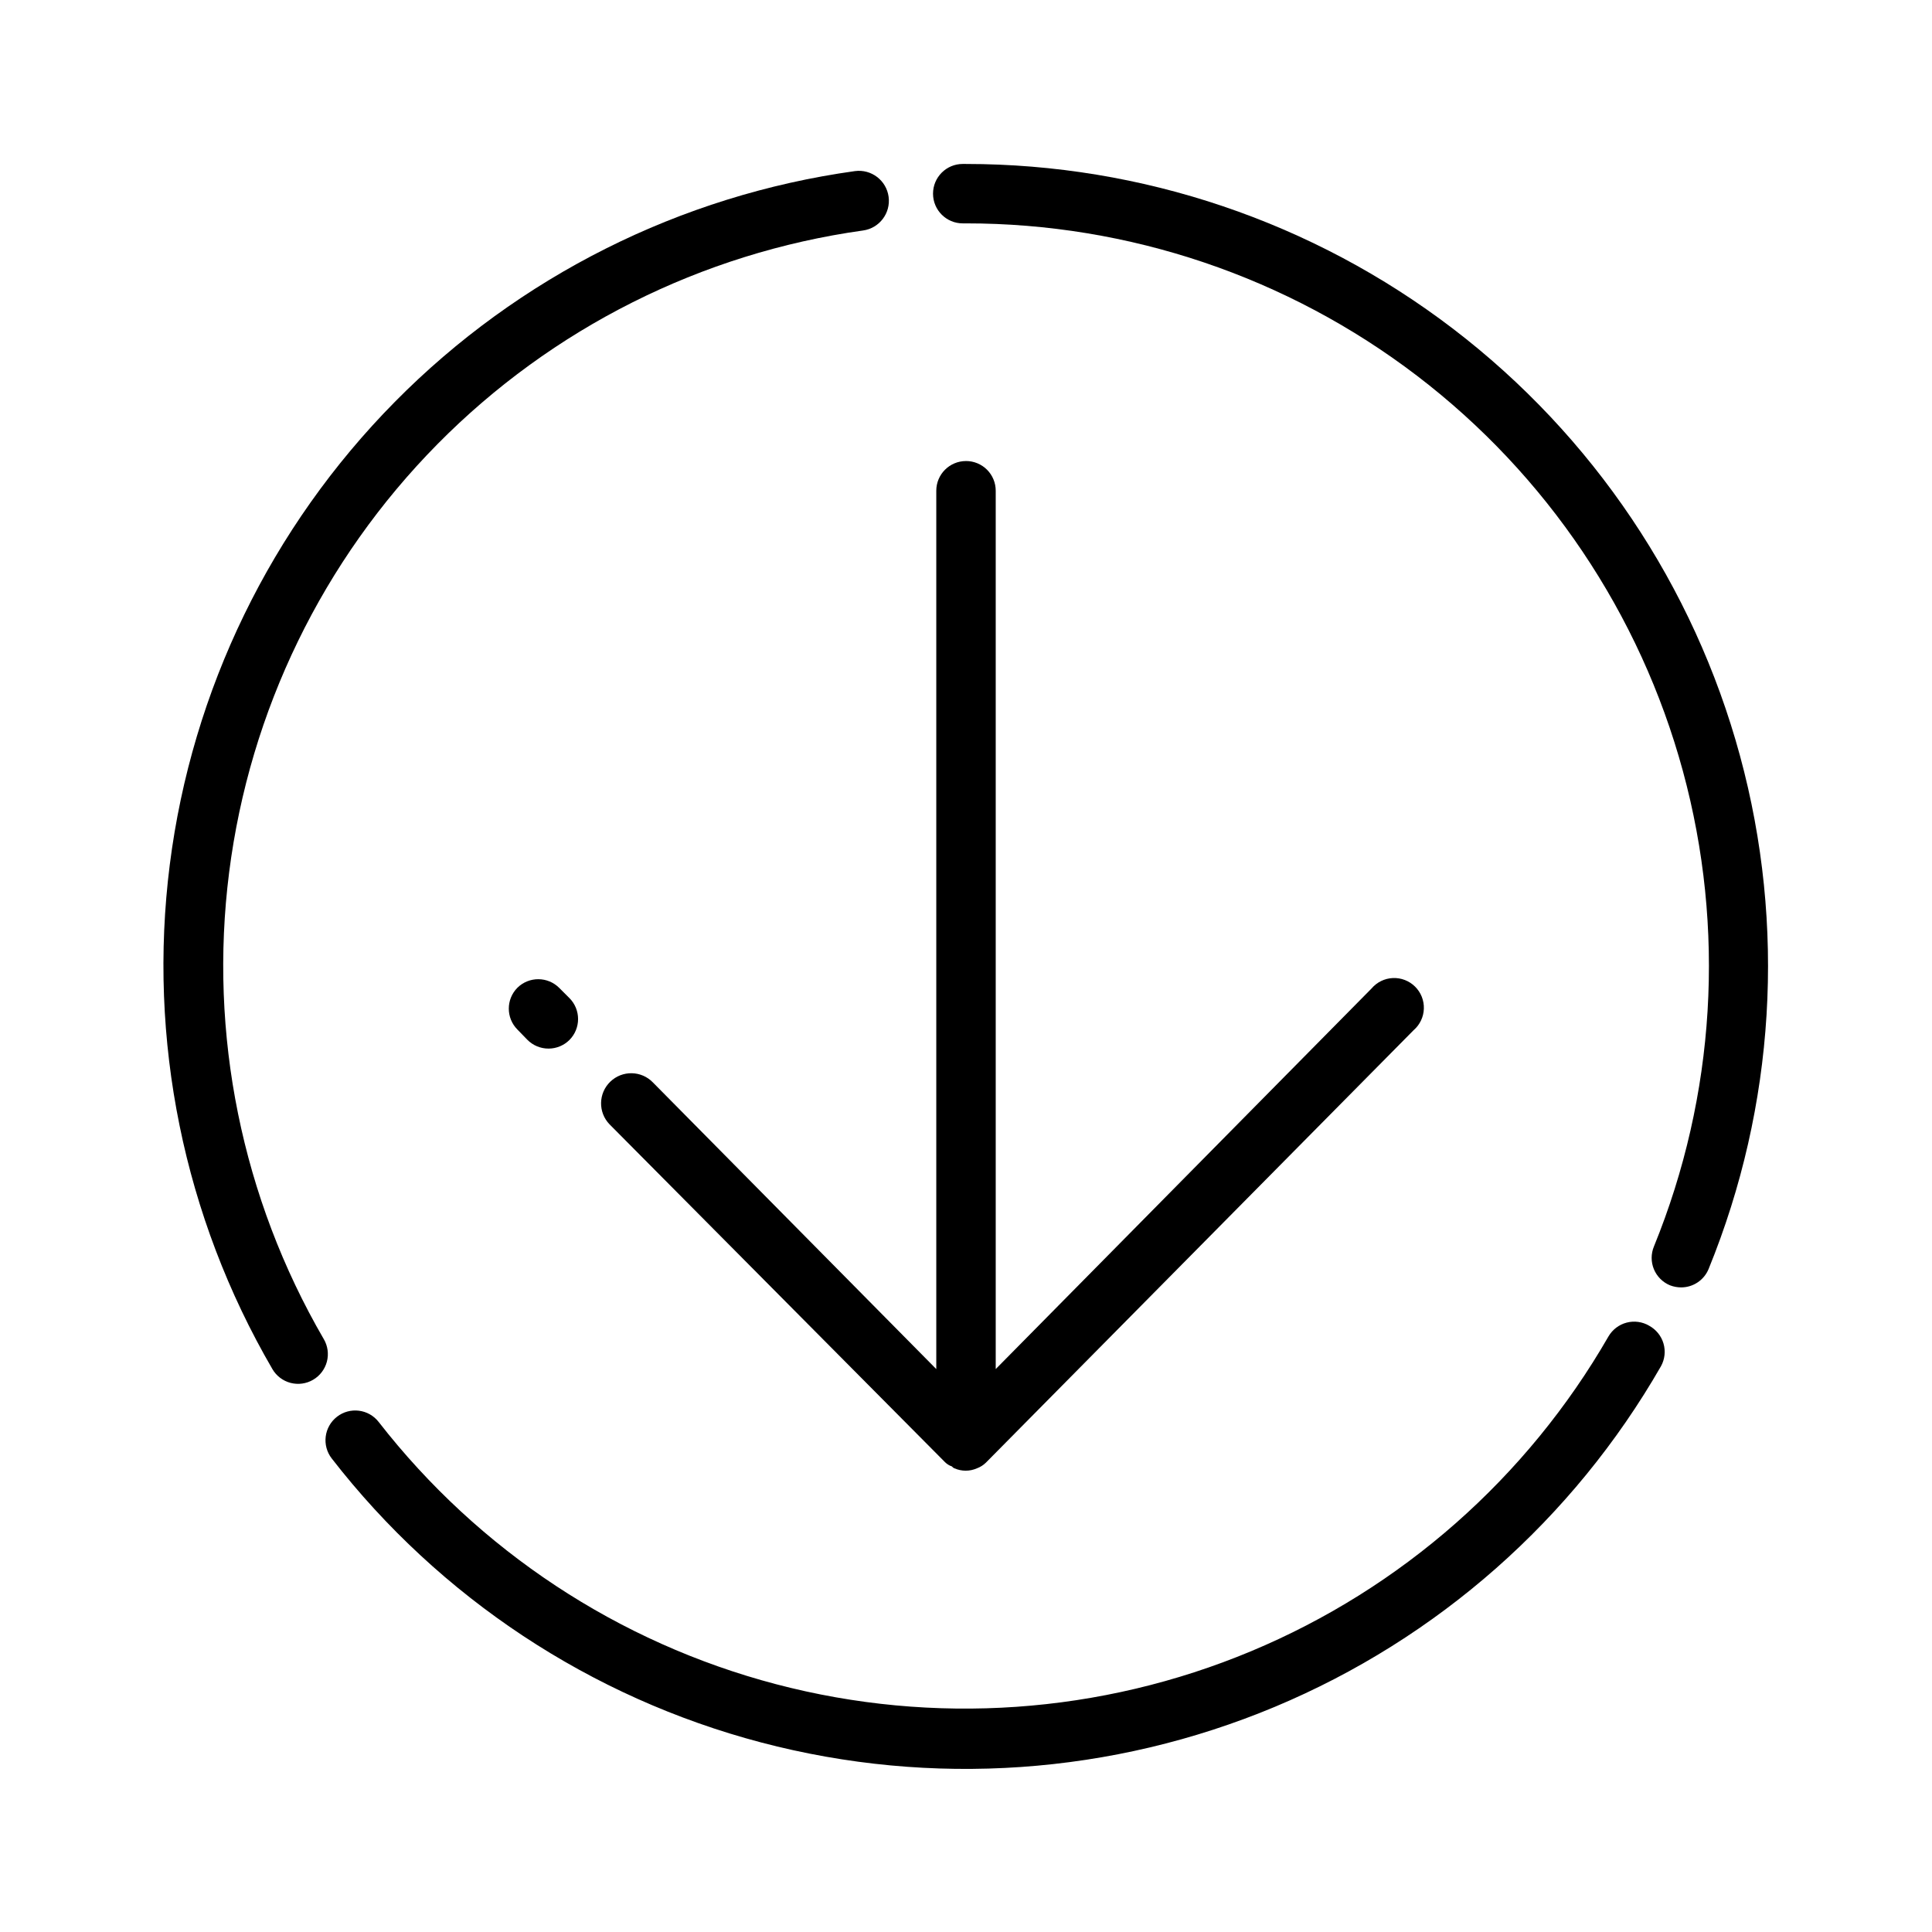
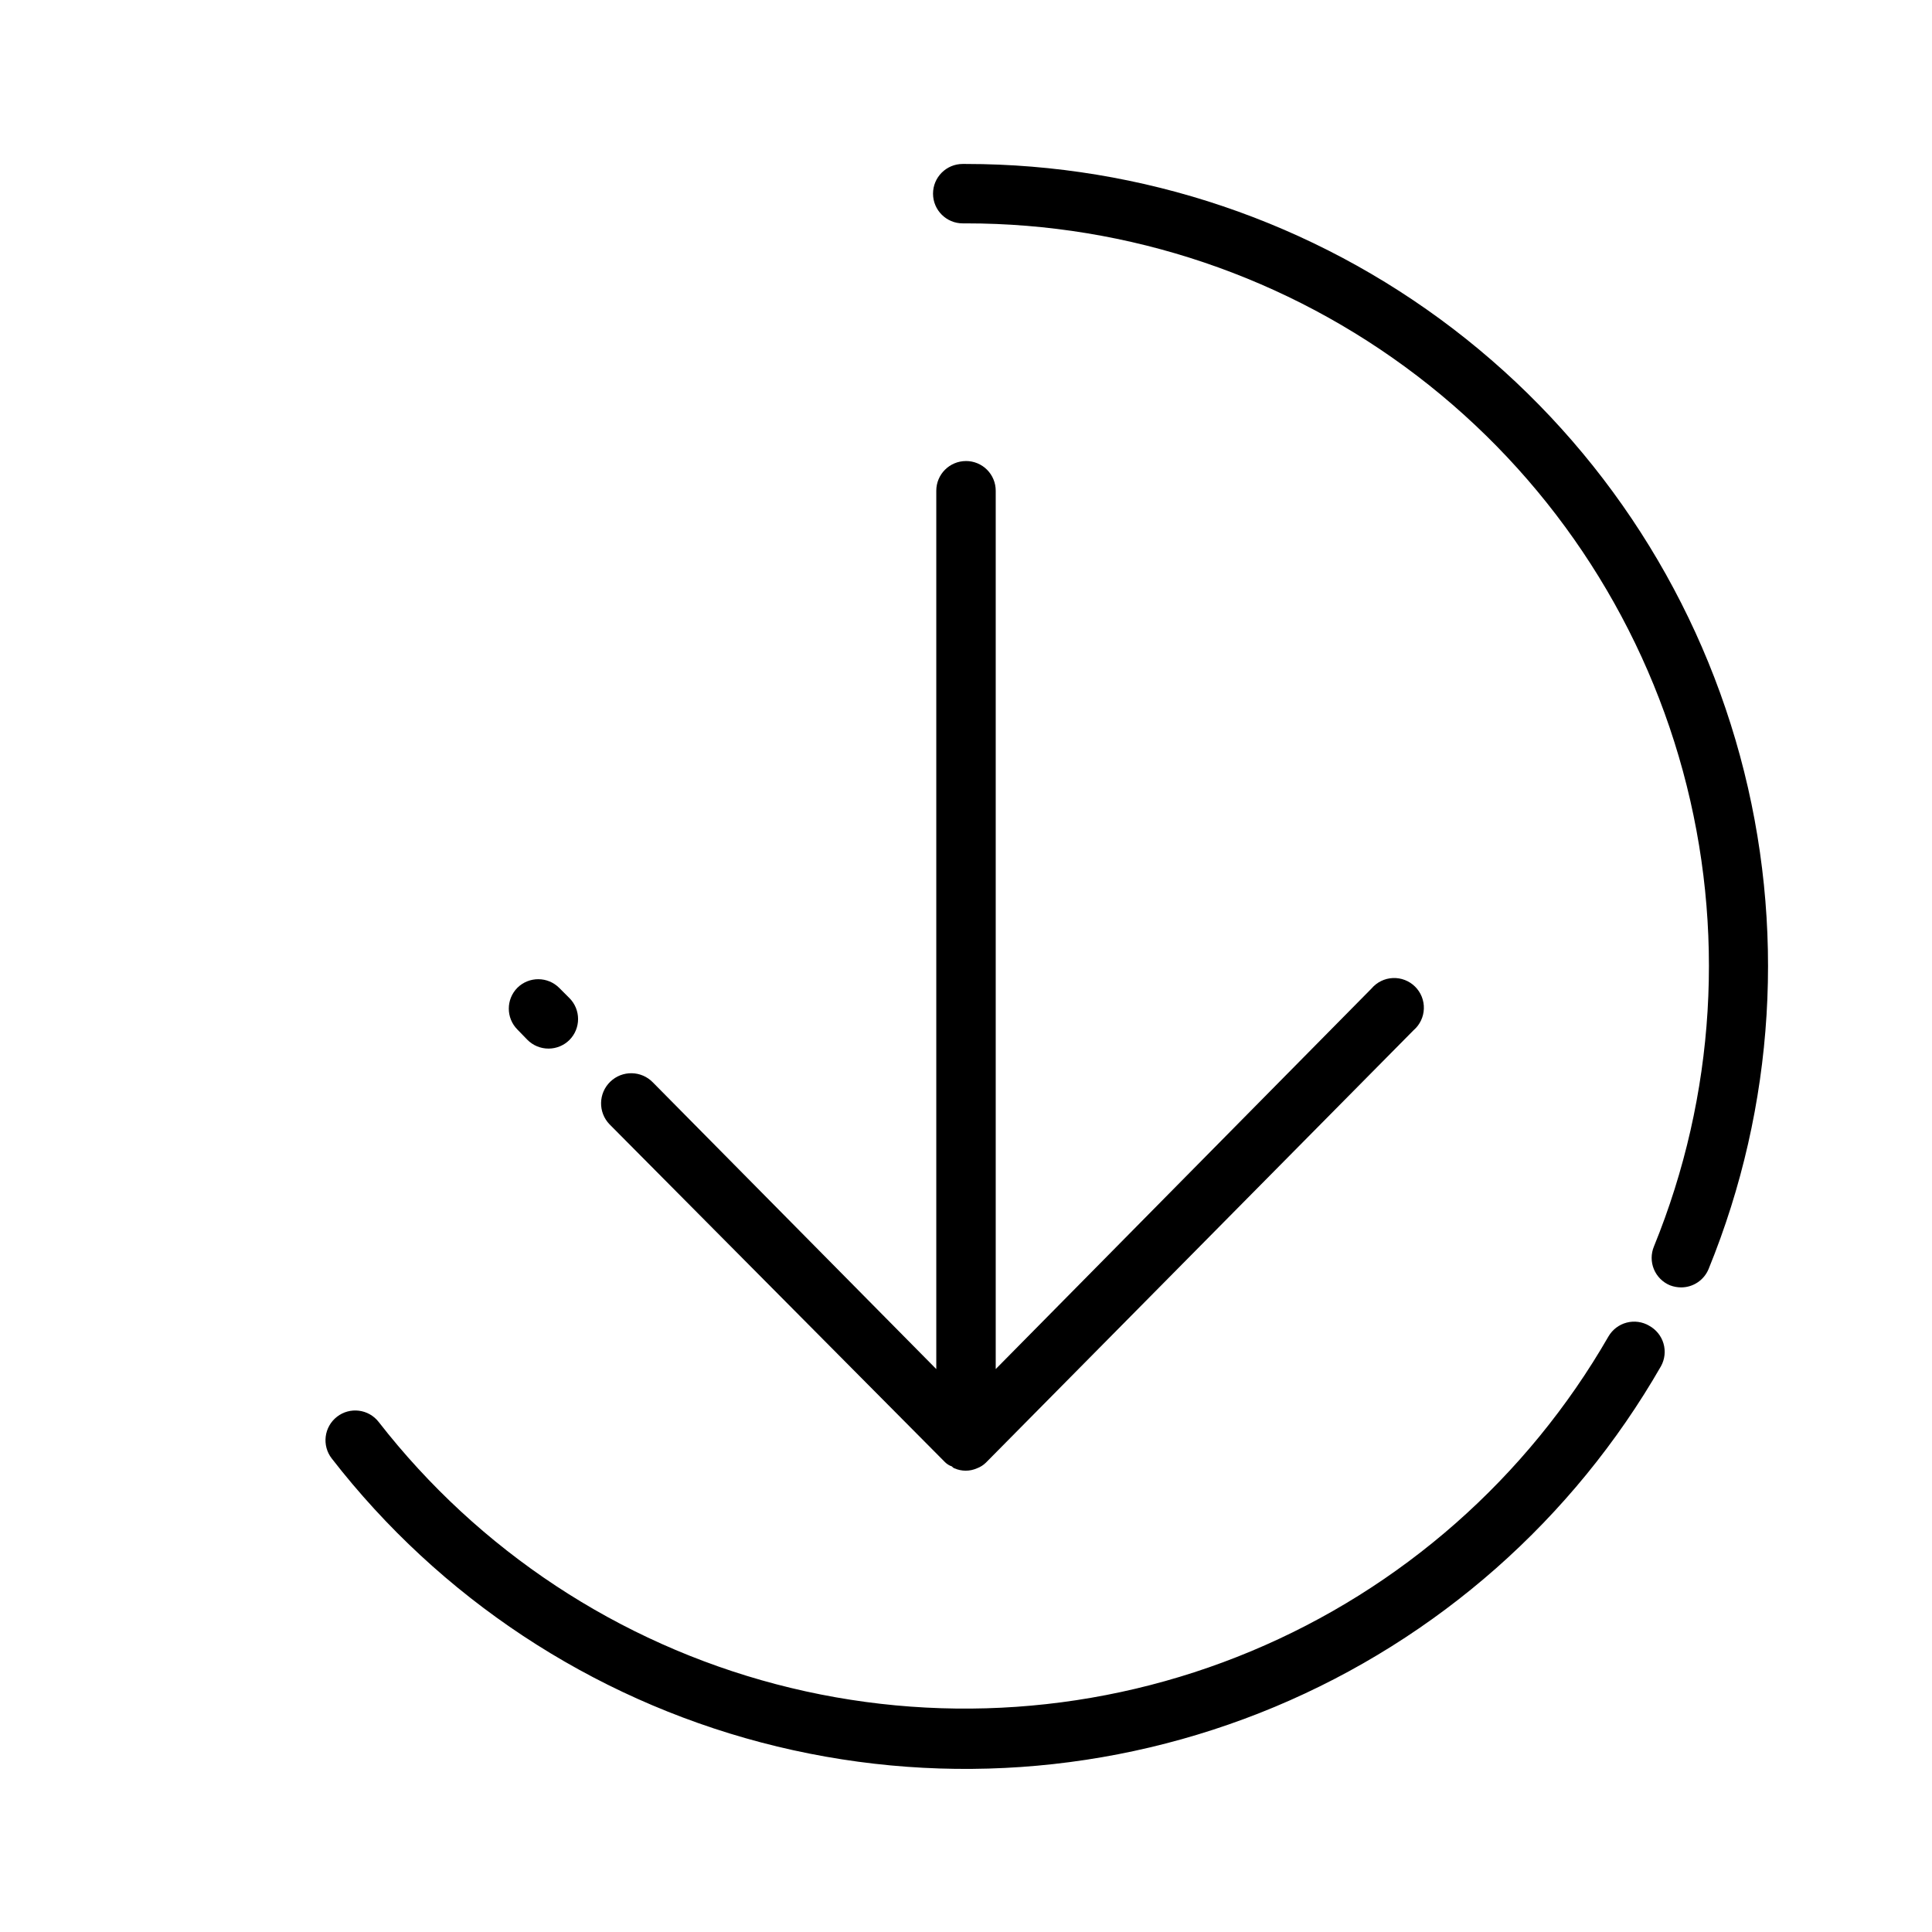
<svg xmlns="http://www.w3.org/2000/svg" fill="#000000" width="800px" height="800px" version="1.1" viewBox="144 144 512 512">
  <g>
    <path d="m400 187.45h-0.867c-4.348 0-7.871 3.523-7.871 7.871 0 4.348 3.523 7.875 7.871 7.875h0.867c43.207-0.02 85.223 14.184 119.56 40.414 34.332 26.23 59.082 63.031 70.426 104.73 11.34 41.691 8.645 85.961-7.668 125.97-0.809 1.934-0.816 4.106-0.02 6.039 0.801 1.938 2.336 3.473 4.269 4.273 0.953 0.367 1.969 0.555 2.992 0.551 3.176-0.016 6.031-1.938 7.242-4.879 17.625-43.203 20.547-91.004 8.309-136.03-12.234-45.027-38.949-84.777-76.016-113.12-37.07-28.34-82.434-43.691-129.09-43.691z" />
-     <path d="m229.8 498.87c-21.707-37.355-30.52-80.812-25.078-123.67 5.441-42.859 24.836-82.734 55.191-113.48 30.352-30.742 69.98-50.645 112.77-56.633 4.348-0.586 7.394-4.586 6.809-8.934-0.586-4.348-4.586-7.394-8.934-6.809-46.258 6.438-89.102 27.93-121.92 61.156-32.816 33.223-53.777 76.332-59.645 122.66-5.863 46.328 3.691 93.301 27.195 133.66 1.051 1.809 2.781 3.125 4.805 3.656 2.023 0.531 4.176 0.238 5.981-0.82 1.809-1.051 3.121-2.781 3.656-4.805 0.531-2.023 0.234-4.176-0.824-5.981z" />
    <path d="m581.05 495.33c-1.805-1.059-3.957-1.352-5.981-0.82-2.023 0.531-3.75 1.848-4.805 3.656-21.551 37.445-54.824 66.758-94.688 83.414-39.863 16.66-84.102 19.738-125.89 8.758-41.785-10.977-78.797-35.402-105.33-69.5-2.672-3.438-7.625-4.055-11.059-1.379-3.434 2.672-4.051 7.625-1.379 11.059 28.641 36.914 68.645 63.367 113.83 75.262 45.18 11.891 93.023 8.566 136.12-9.461 43.102-18.031 79.062-49.762 102.32-90.281 1.008-1.836 1.242-4 0.652-6.008-0.594-2.008-1.961-3.699-3.801-4.699z" />
    <path d="m281.13 405.75c-3.055 3.07-3.055 8.027 0 11.098l2.598 2.676c1.488 1.523 3.535 2.375 5.668 2.363 2.062-0.008 4.043-0.828 5.508-2.281 3.055-3.07 3.055-8.031 0-11.102l-2.676-2.676c-3.047-3.074-8.008-3.109-11.098-0.078z" />
    <path d="m400 266.18c-4.348 0-7.875 3.523-7.875 7.871v232.77l-75.098-75.965c-3.066-3.172-8.121-3.262-11.297-0.195-3.172 3.066-3.262 8.121-0.195 11.297l88.875 89.504c0.434 0.43 0.938 0.777 1.496 1.023 0.395 0 0.629 0.551 1.023 0.629 1.902 0.844 4.074 0.844 5.981 0 0.883-0.324 1.691-0.836 2.363-1.496l113.36-114.62v0.004c1.656-1.441 2.637-3.504 2.703-5.695 0.07-2.191-0.777-4.312-2.34-5.852-1.562-1.543-3.695-2.359-5.887-2.262-2.188 0.102-4.238 1.109-5.652 2.785l-99.582 100.84v-232.77c0-2.09-0.828-4.09-2.305-5.566-1.477-1.477-3.481-2.305-5.566-2.305z" />
  </g>
</svg>